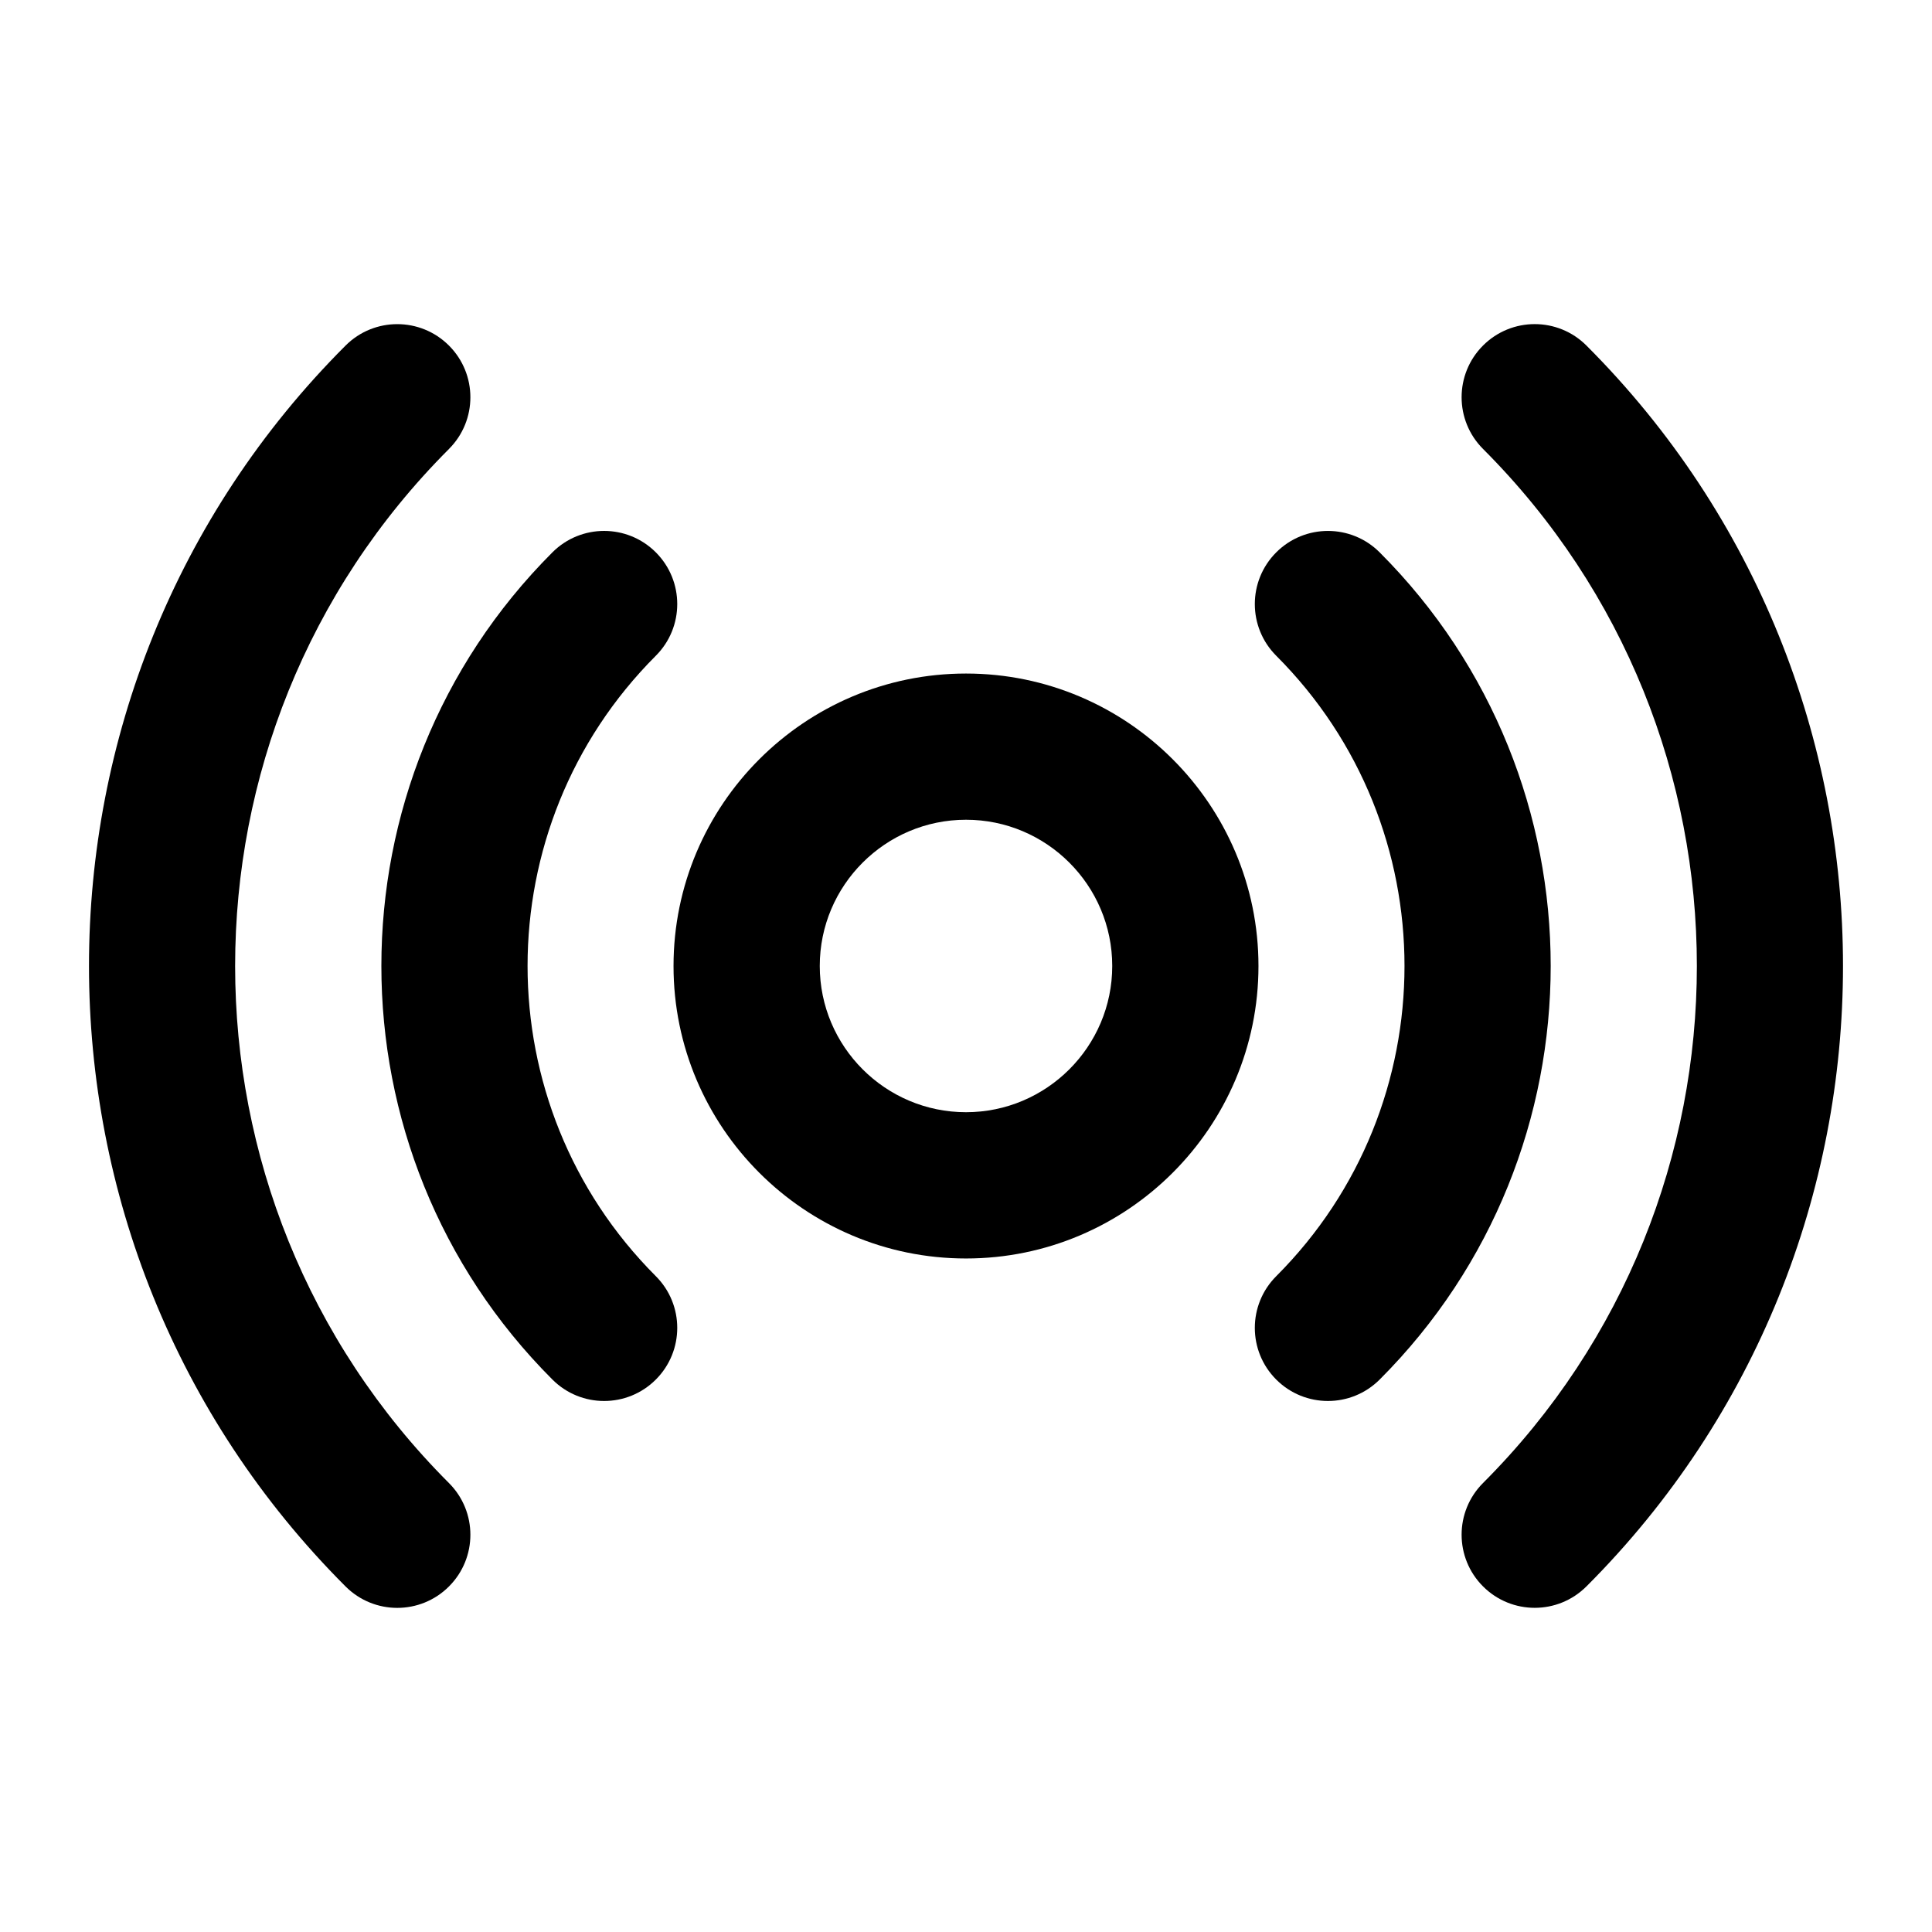
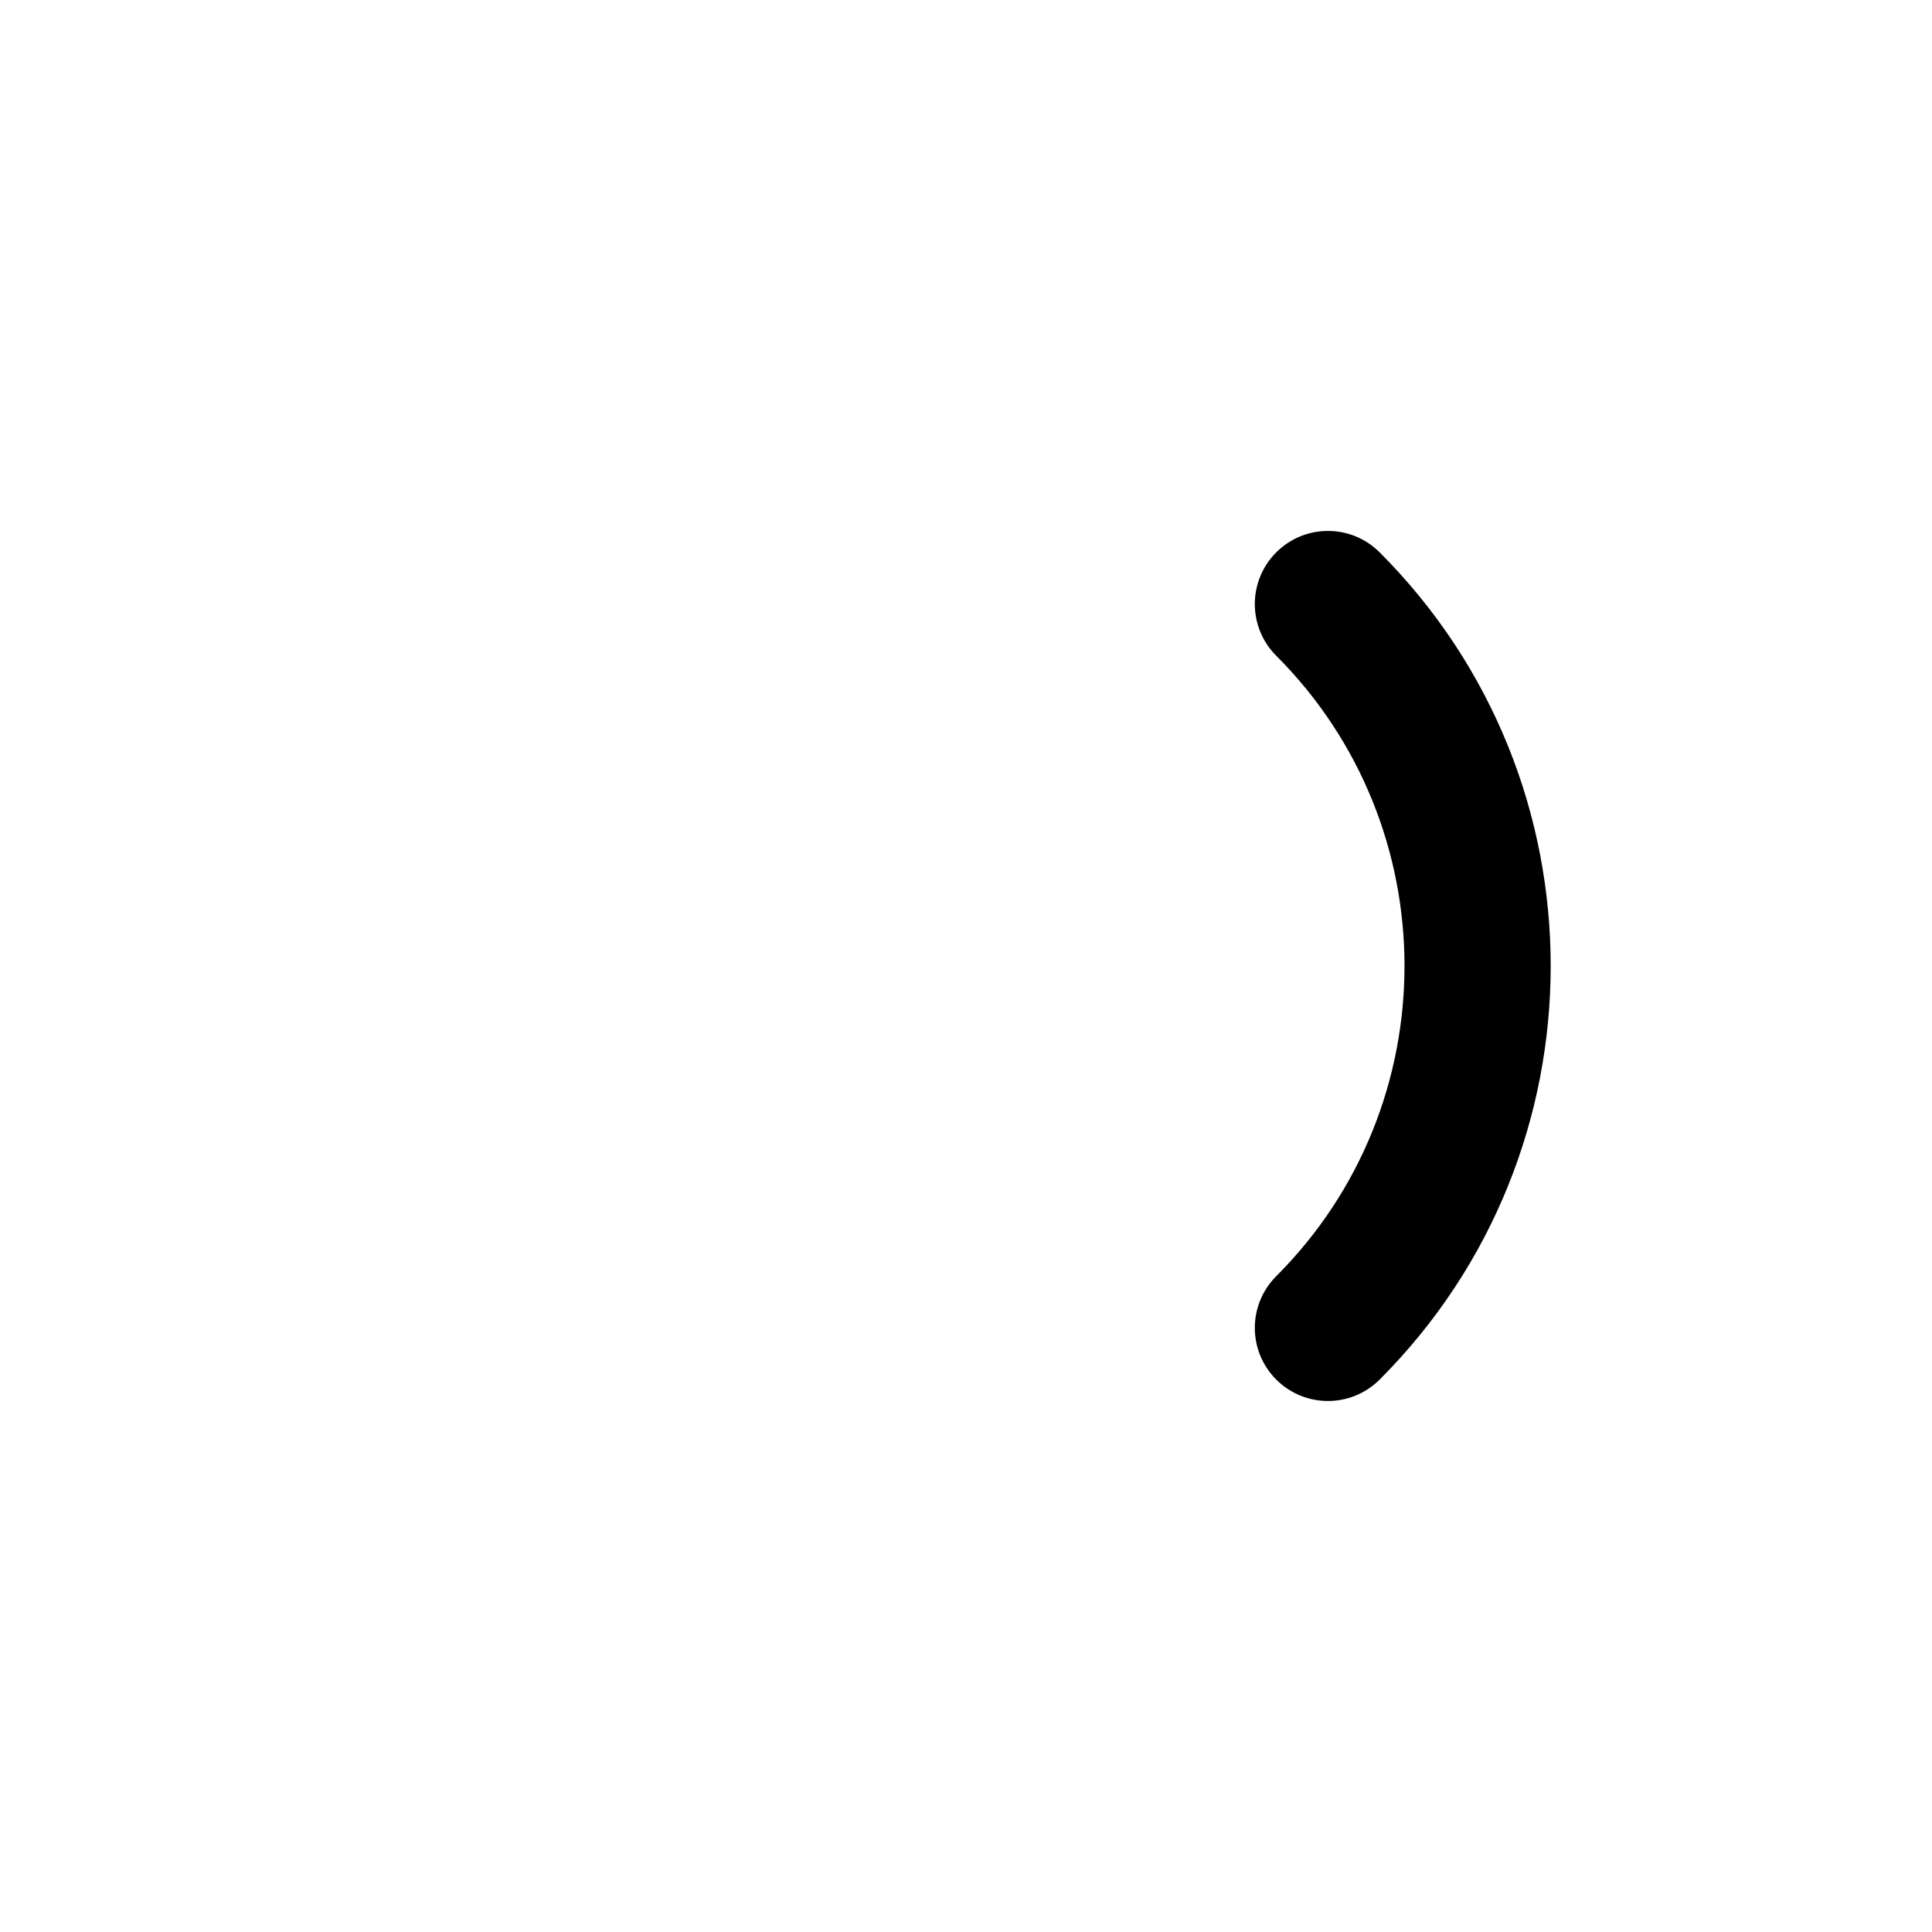
<svg xmlns="http://www.w3.org/2000/svg" fill="#000000" width="800px" height="800px" version="1.1" viewBox="144 144 512 512">
  <g>
-     <path d="m564.42 564.42c90.66-90.66 90.66-238.18 0-328.85-7.57-7.57-19.832-7.57-27.402 0-7.57 7.57-7.57 19.832 0 27.402 75.559 75.559 75.559 198.48 0 274.04-7.57 7.57-7.57 19.832 0 27.402 7.57 7.57 19.832 7.57 27.402 0z" />
-     <path d="m262.98 262.98c7.57-7.57 7.57-19.832 0-27.402-7.57-7.57-19.832-7.57-27.402 0-90.66 90.66-90.66 238.18 0 328.85 7.57 7.57 19.832 7.57 27.402 0 7.57-7.57 7.57-19.832 0-27.402-75.559-75.559-75.559-198.48 0-274.04z" />
    <path d="m509.62 509.6c60.441-60.441 60.441-158.79 0-219.22-7.57-7.57-19.832-7.57-27.402 0-7.57 7.57-7.57 19.832 0 27.402 45.32 45.34 45.32 119.08 0 164.42-7.57 7.57-7.57 19.832 0 27.402 7.57 7.566 19.832 7.566 27.402-0.004z" />
-     <path d="m317.8 509.6c7.57-7.57 7.57-19.832 0-27.402-45.32-45.34-45.32-119.08 0-164.42 7.57-7.57 7.57-19.832 0-27.402s-19.832-7.57-27.402 0c-60.441 60.441-60.441 158.79 0 219.22 7.57 7.574 19.832 7.574 27.402 0.004z" />
-     <path d="m400 477.51c42.746 0 77.508-34.762 77.508-77.508s-34.762-77.508-77.508-77.508-77.508 34.762-77.508 77.508c-0.004 42.746 34.758 77.508 77.508 77.508zm0-116.27c21.363 0 38.754 17.391 38.754 38.754 0 21.363-17.391 38.754-38.754 38.754s-38.754-17.391-38.754-38.754c-0.004-21.363 17.387-38.754 38.754-38.754z" />
  </g>
</svg>